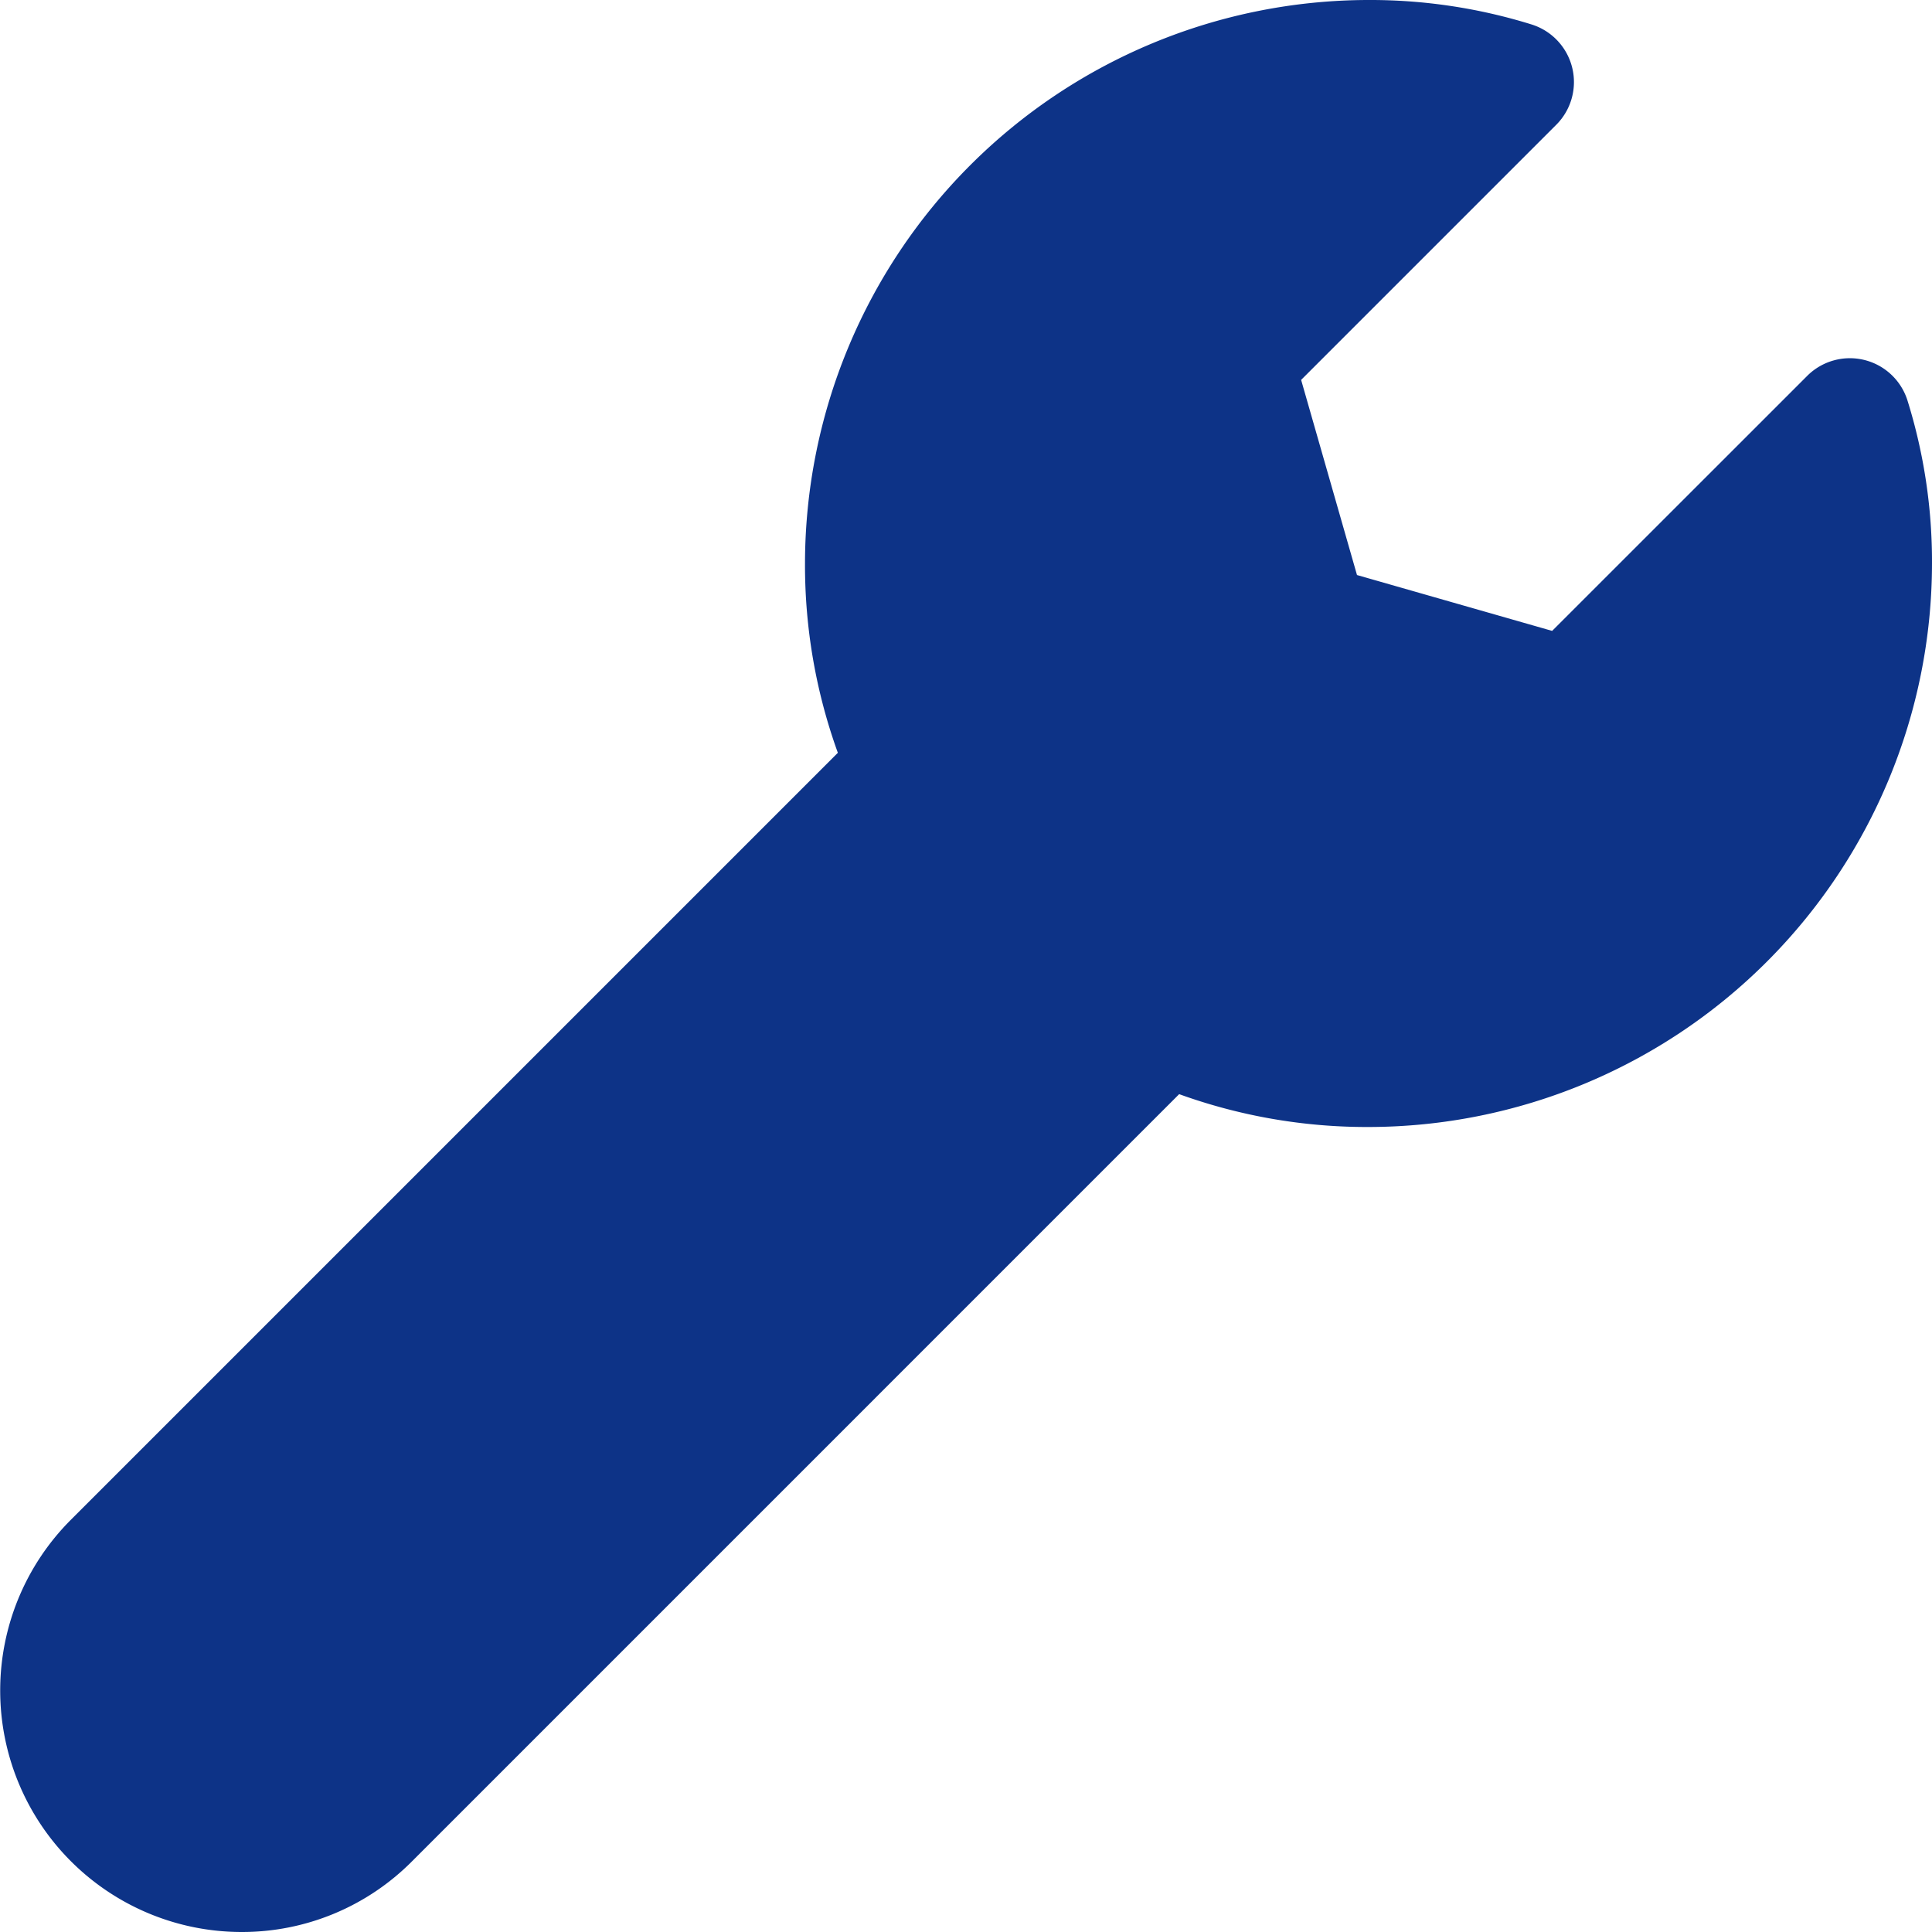
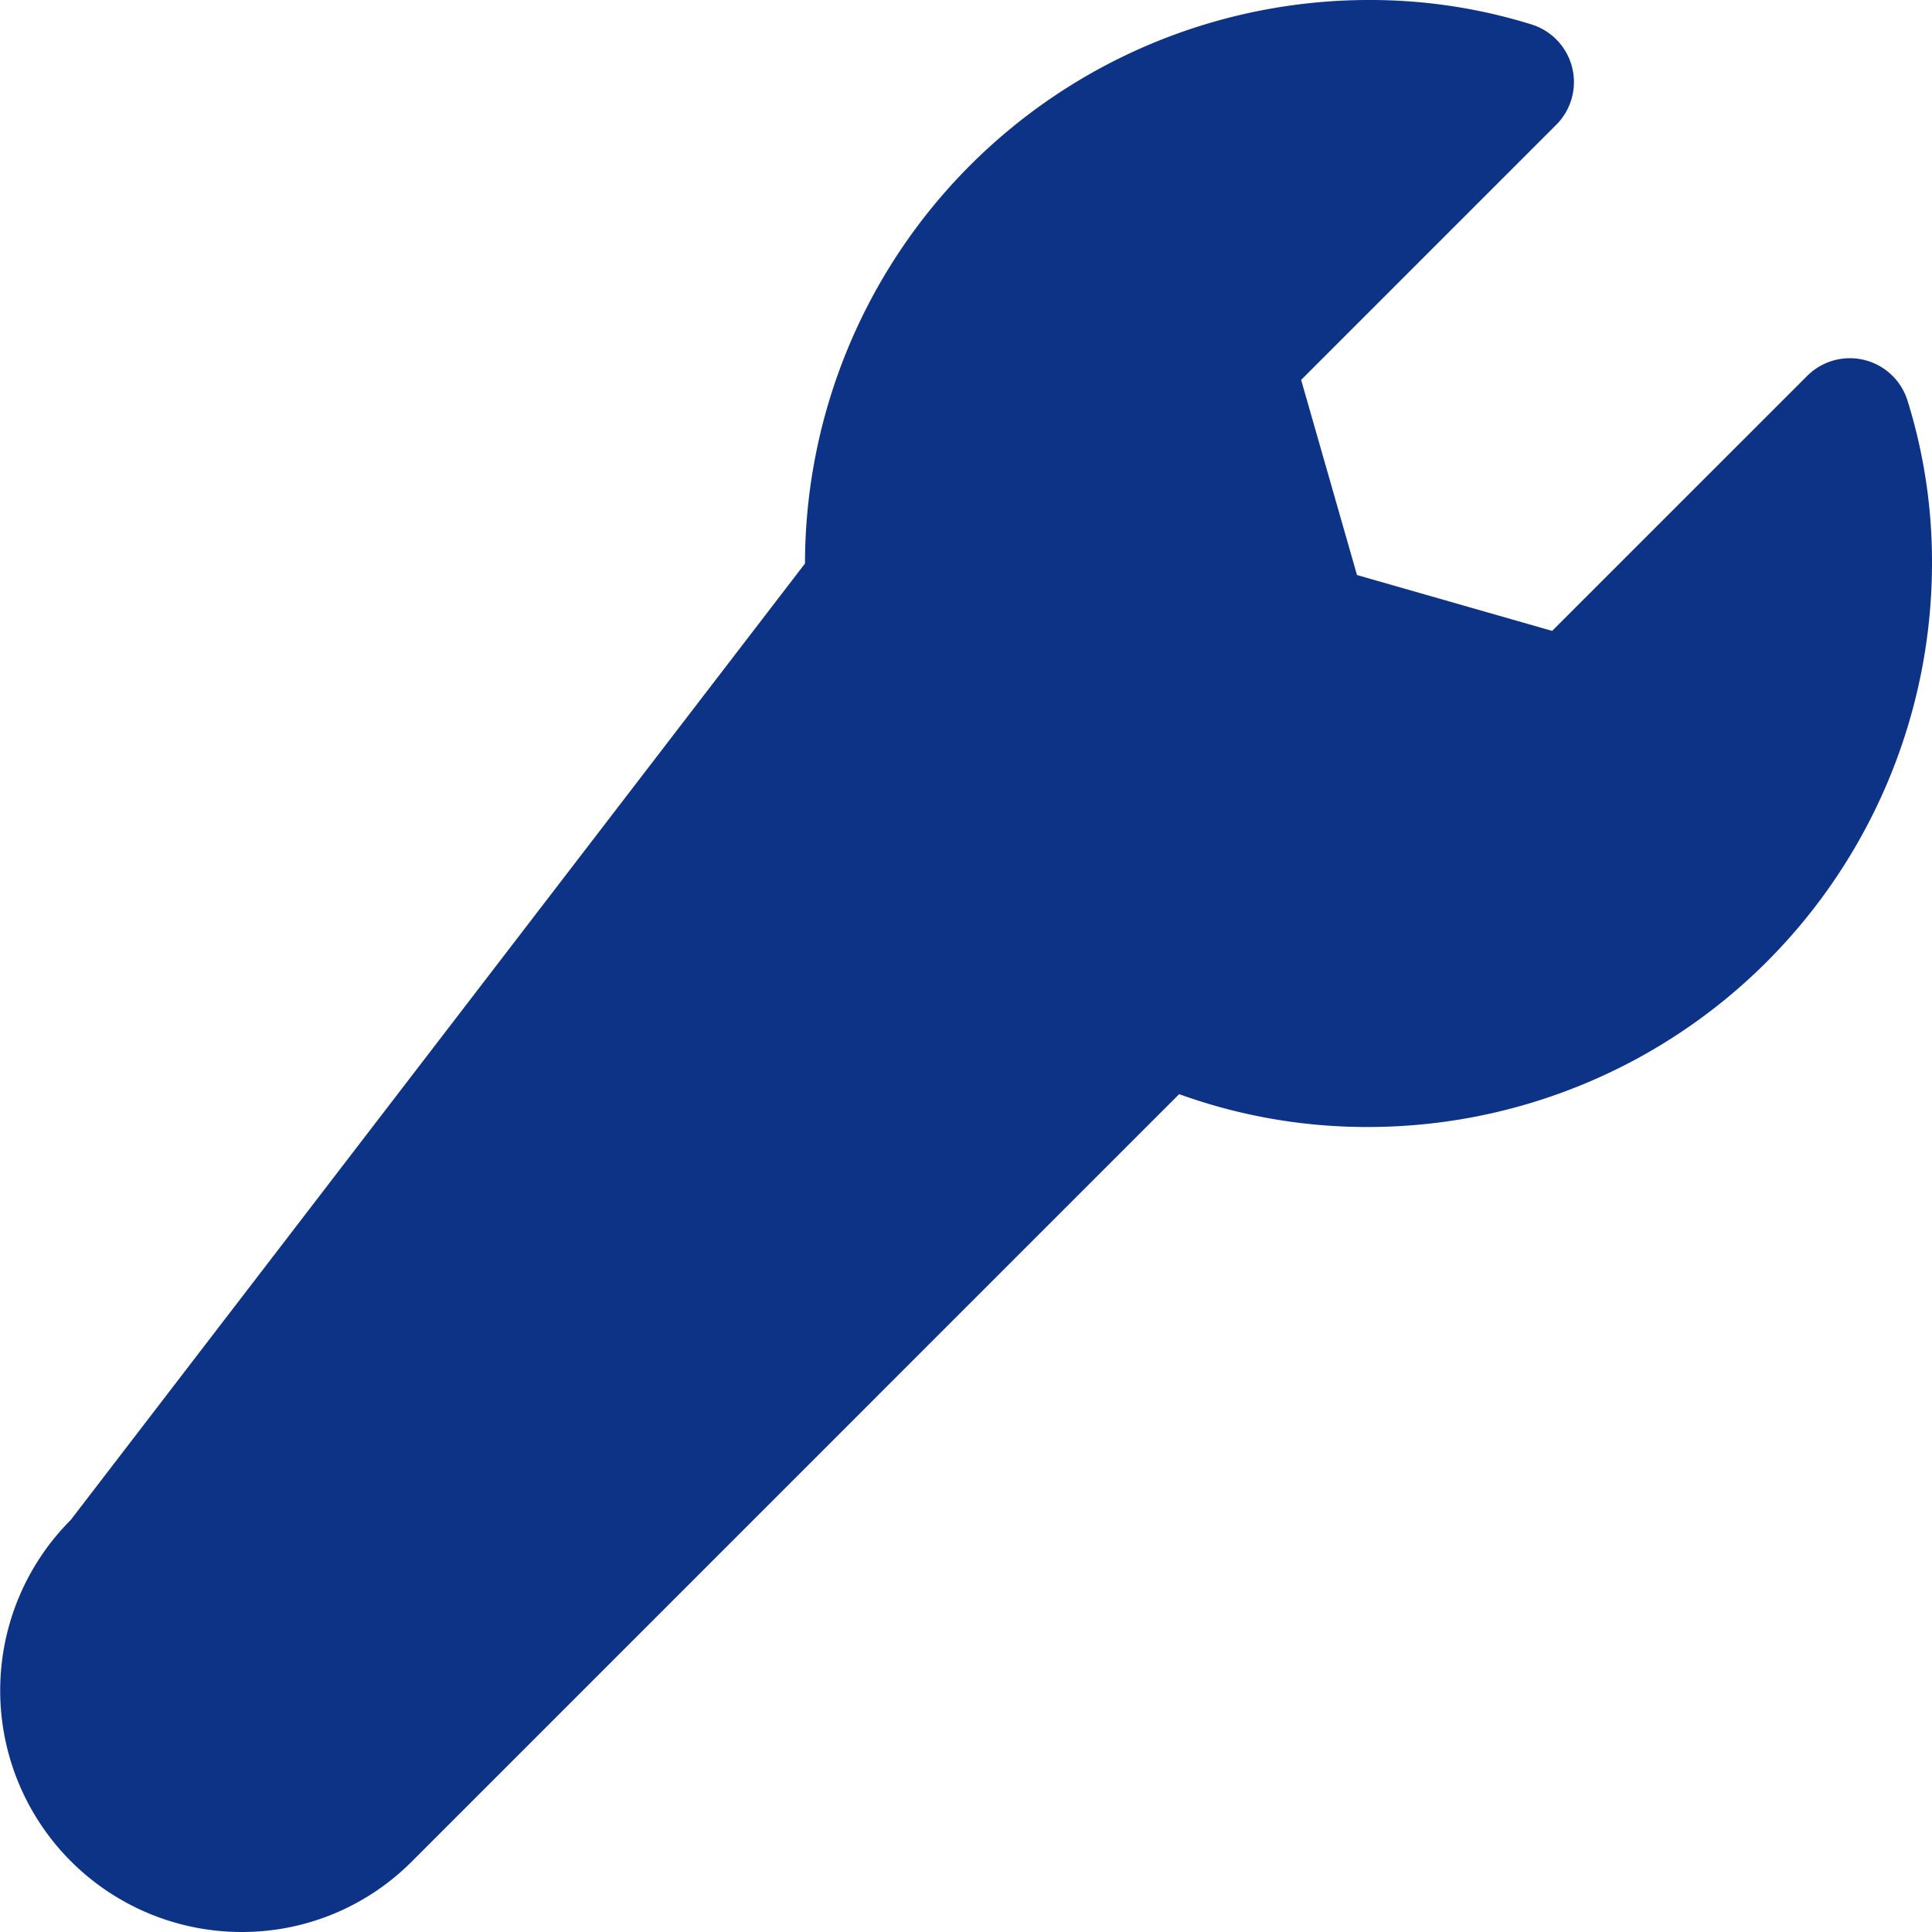
<svg xmlns="http://www.w3.org/2000/svg" width="66.336" height="66.336" viewBox="0 0 66.336 66.336">
-   <path d="M65.493,13.748a2.073,2.073,0,0,0-3.444-.84l-8.756,8.754-6.7-1.918-1.918-6.7,8.756-8.756A2.073,2.073,0,0,0,52.588.84a18.657,18.657,0,0,0-5.6-.84A19.369,19.369,0,0,0,27.64,19.348a18.951,18.951,0,0,0,1.128,6.5L2.432,52.184a8.292,8.292,0,0,0,5.86,14.152,8.225,8.225,0,0,0,5.86-2.432L40.487,37.568a18.95,18.95,0,0,0,6.5,1.128A19.369,19.369,0,0,0,66.336,19.348,18.574,18.574,0,0,0,65.493,13.748Z" fill="#0d3387" />
+   <path d="M65.493,13.748a2.073,2.073,0,0,0-3.444-.84l-8.756,8.754-6.7-1.918-1.918-6.7,8.756-8.756A2.073,2.073,0,0,0,52.588.84a18.657,18.657,0,0,0-5.6-.84A19.369,19.369,0,0,0,27.64,19.348L2.432,52.184a8.292,8.292,0,0,0,5.86,14.152,8.225,8.225,0,0,0,5.86-2.432L40.487,37.568a18.95,18.95,0,0,0,6.5,1.128A19.369,19.369,0,0,0,66.336,19.348,18.574,18.574,0,0,0,65.493,13.748Z" fill="#0d3387" />
</svg>